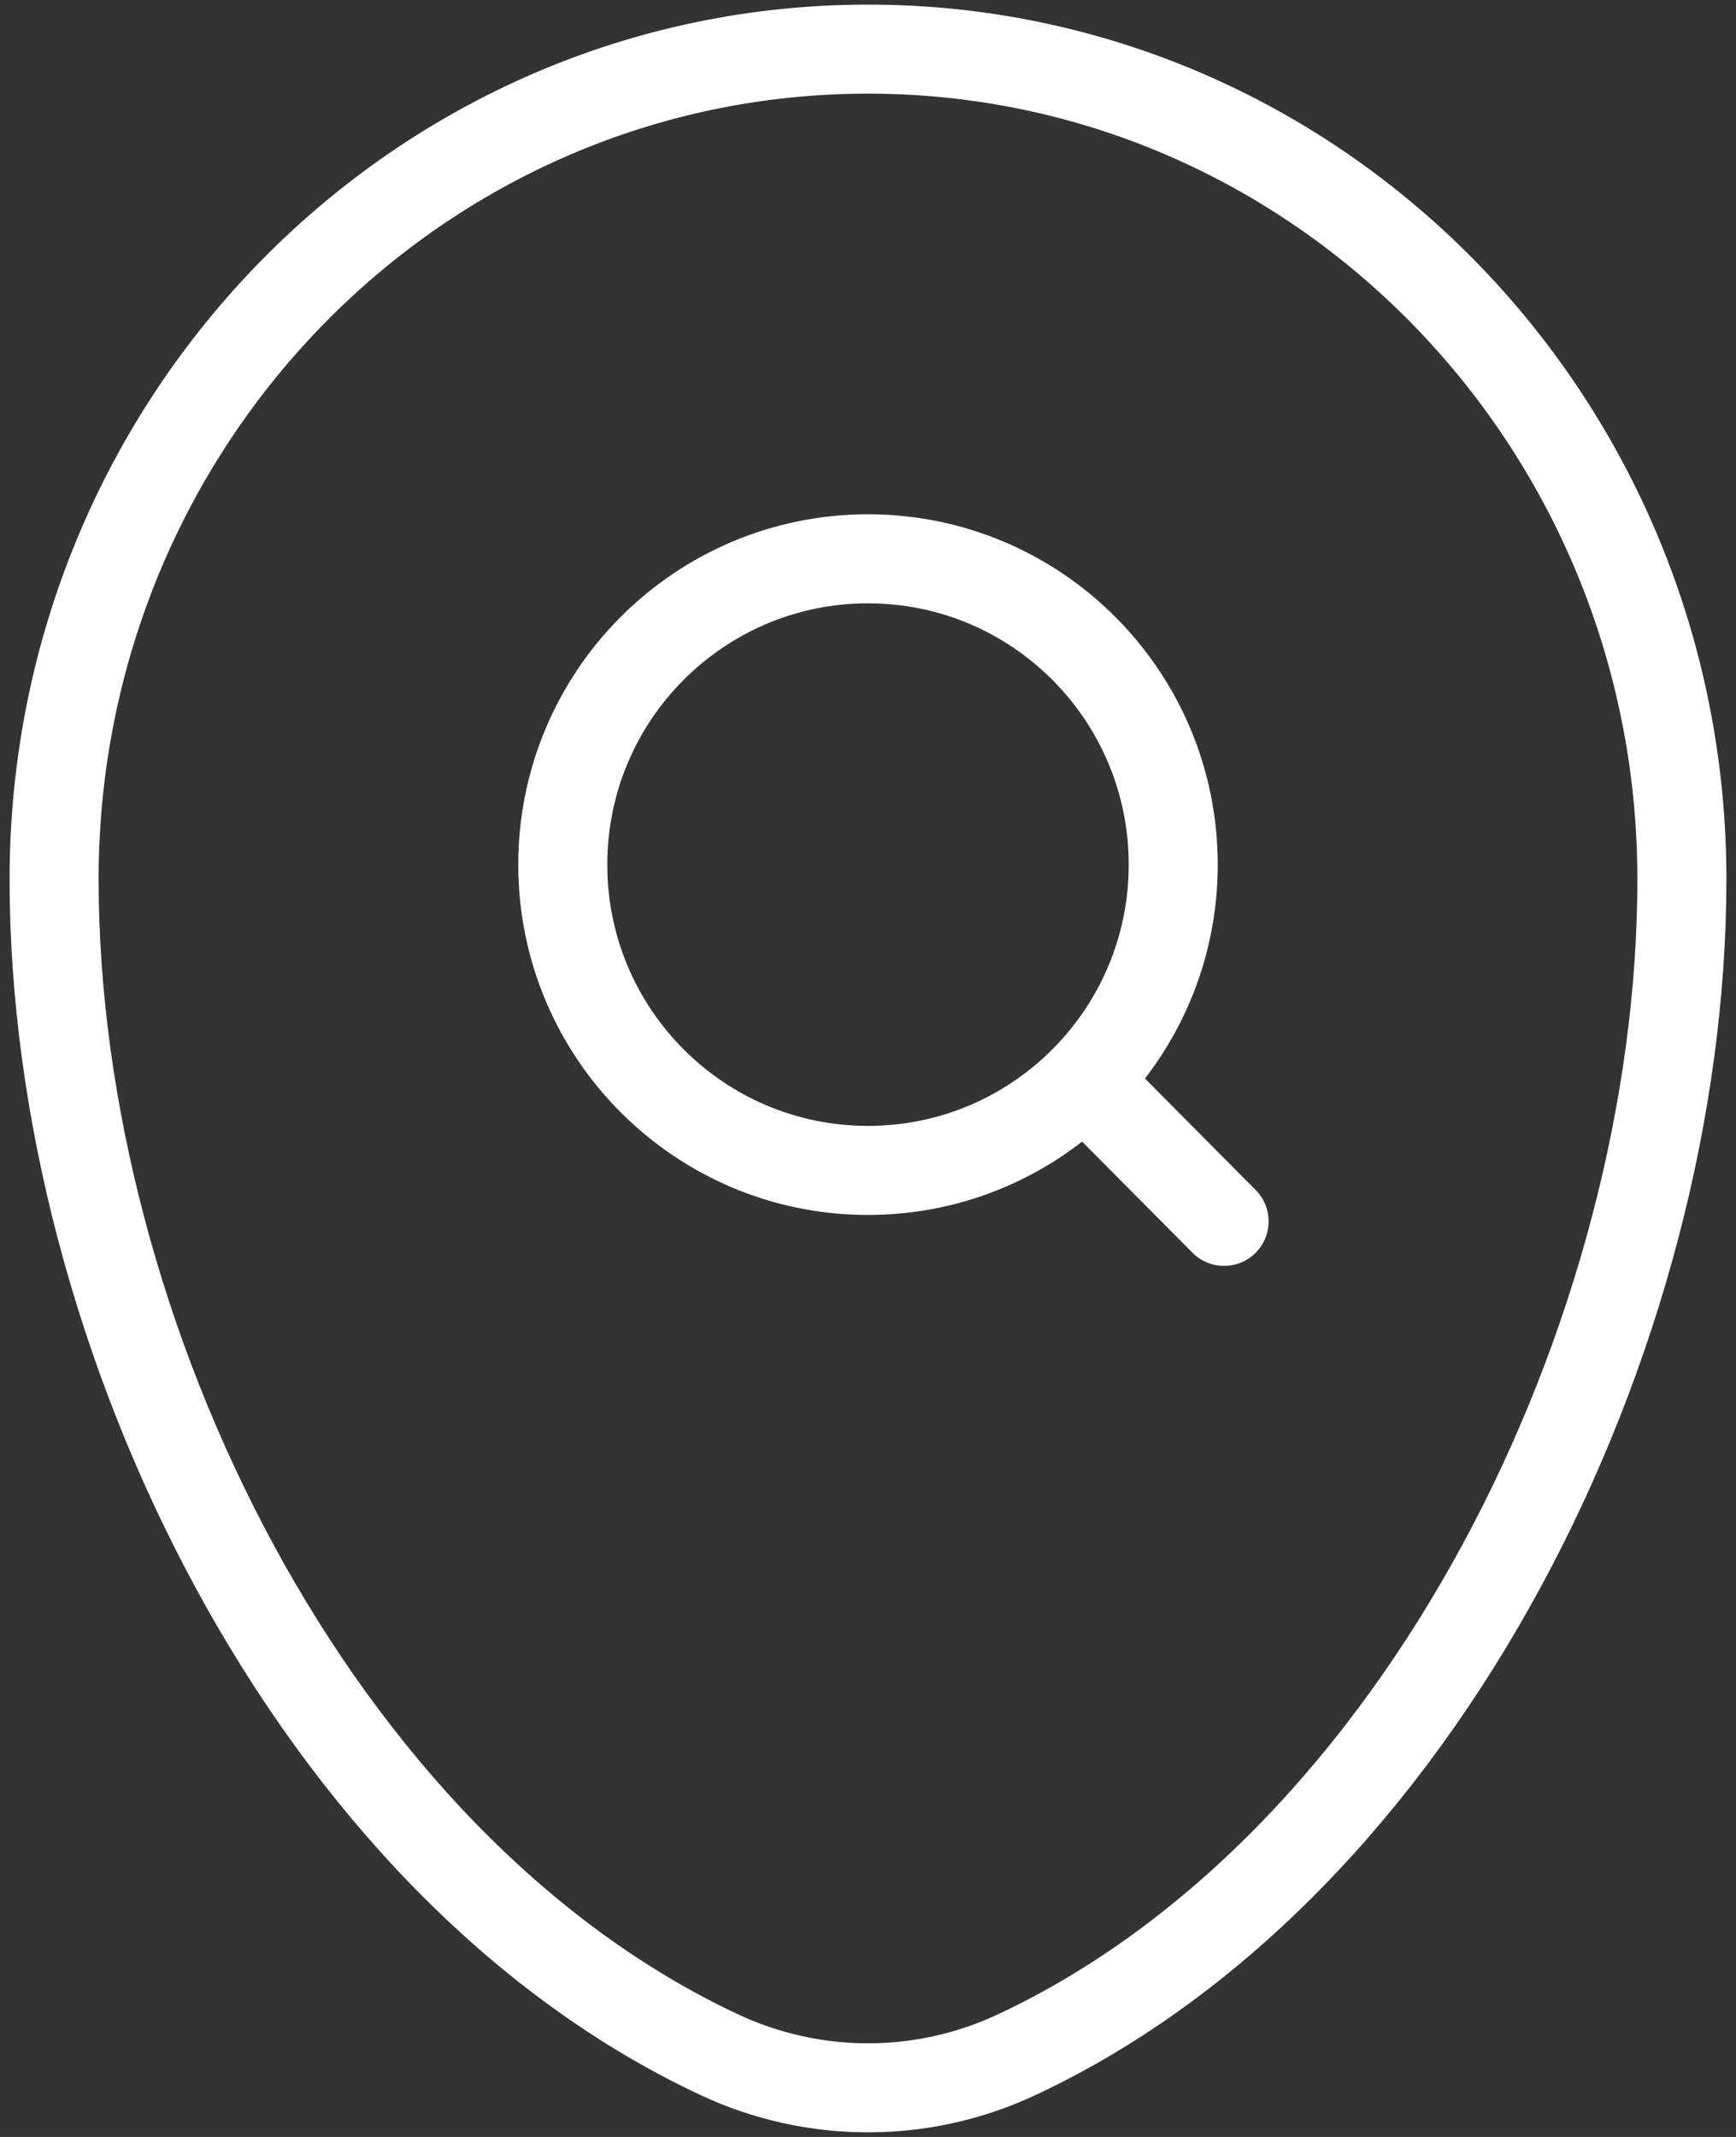
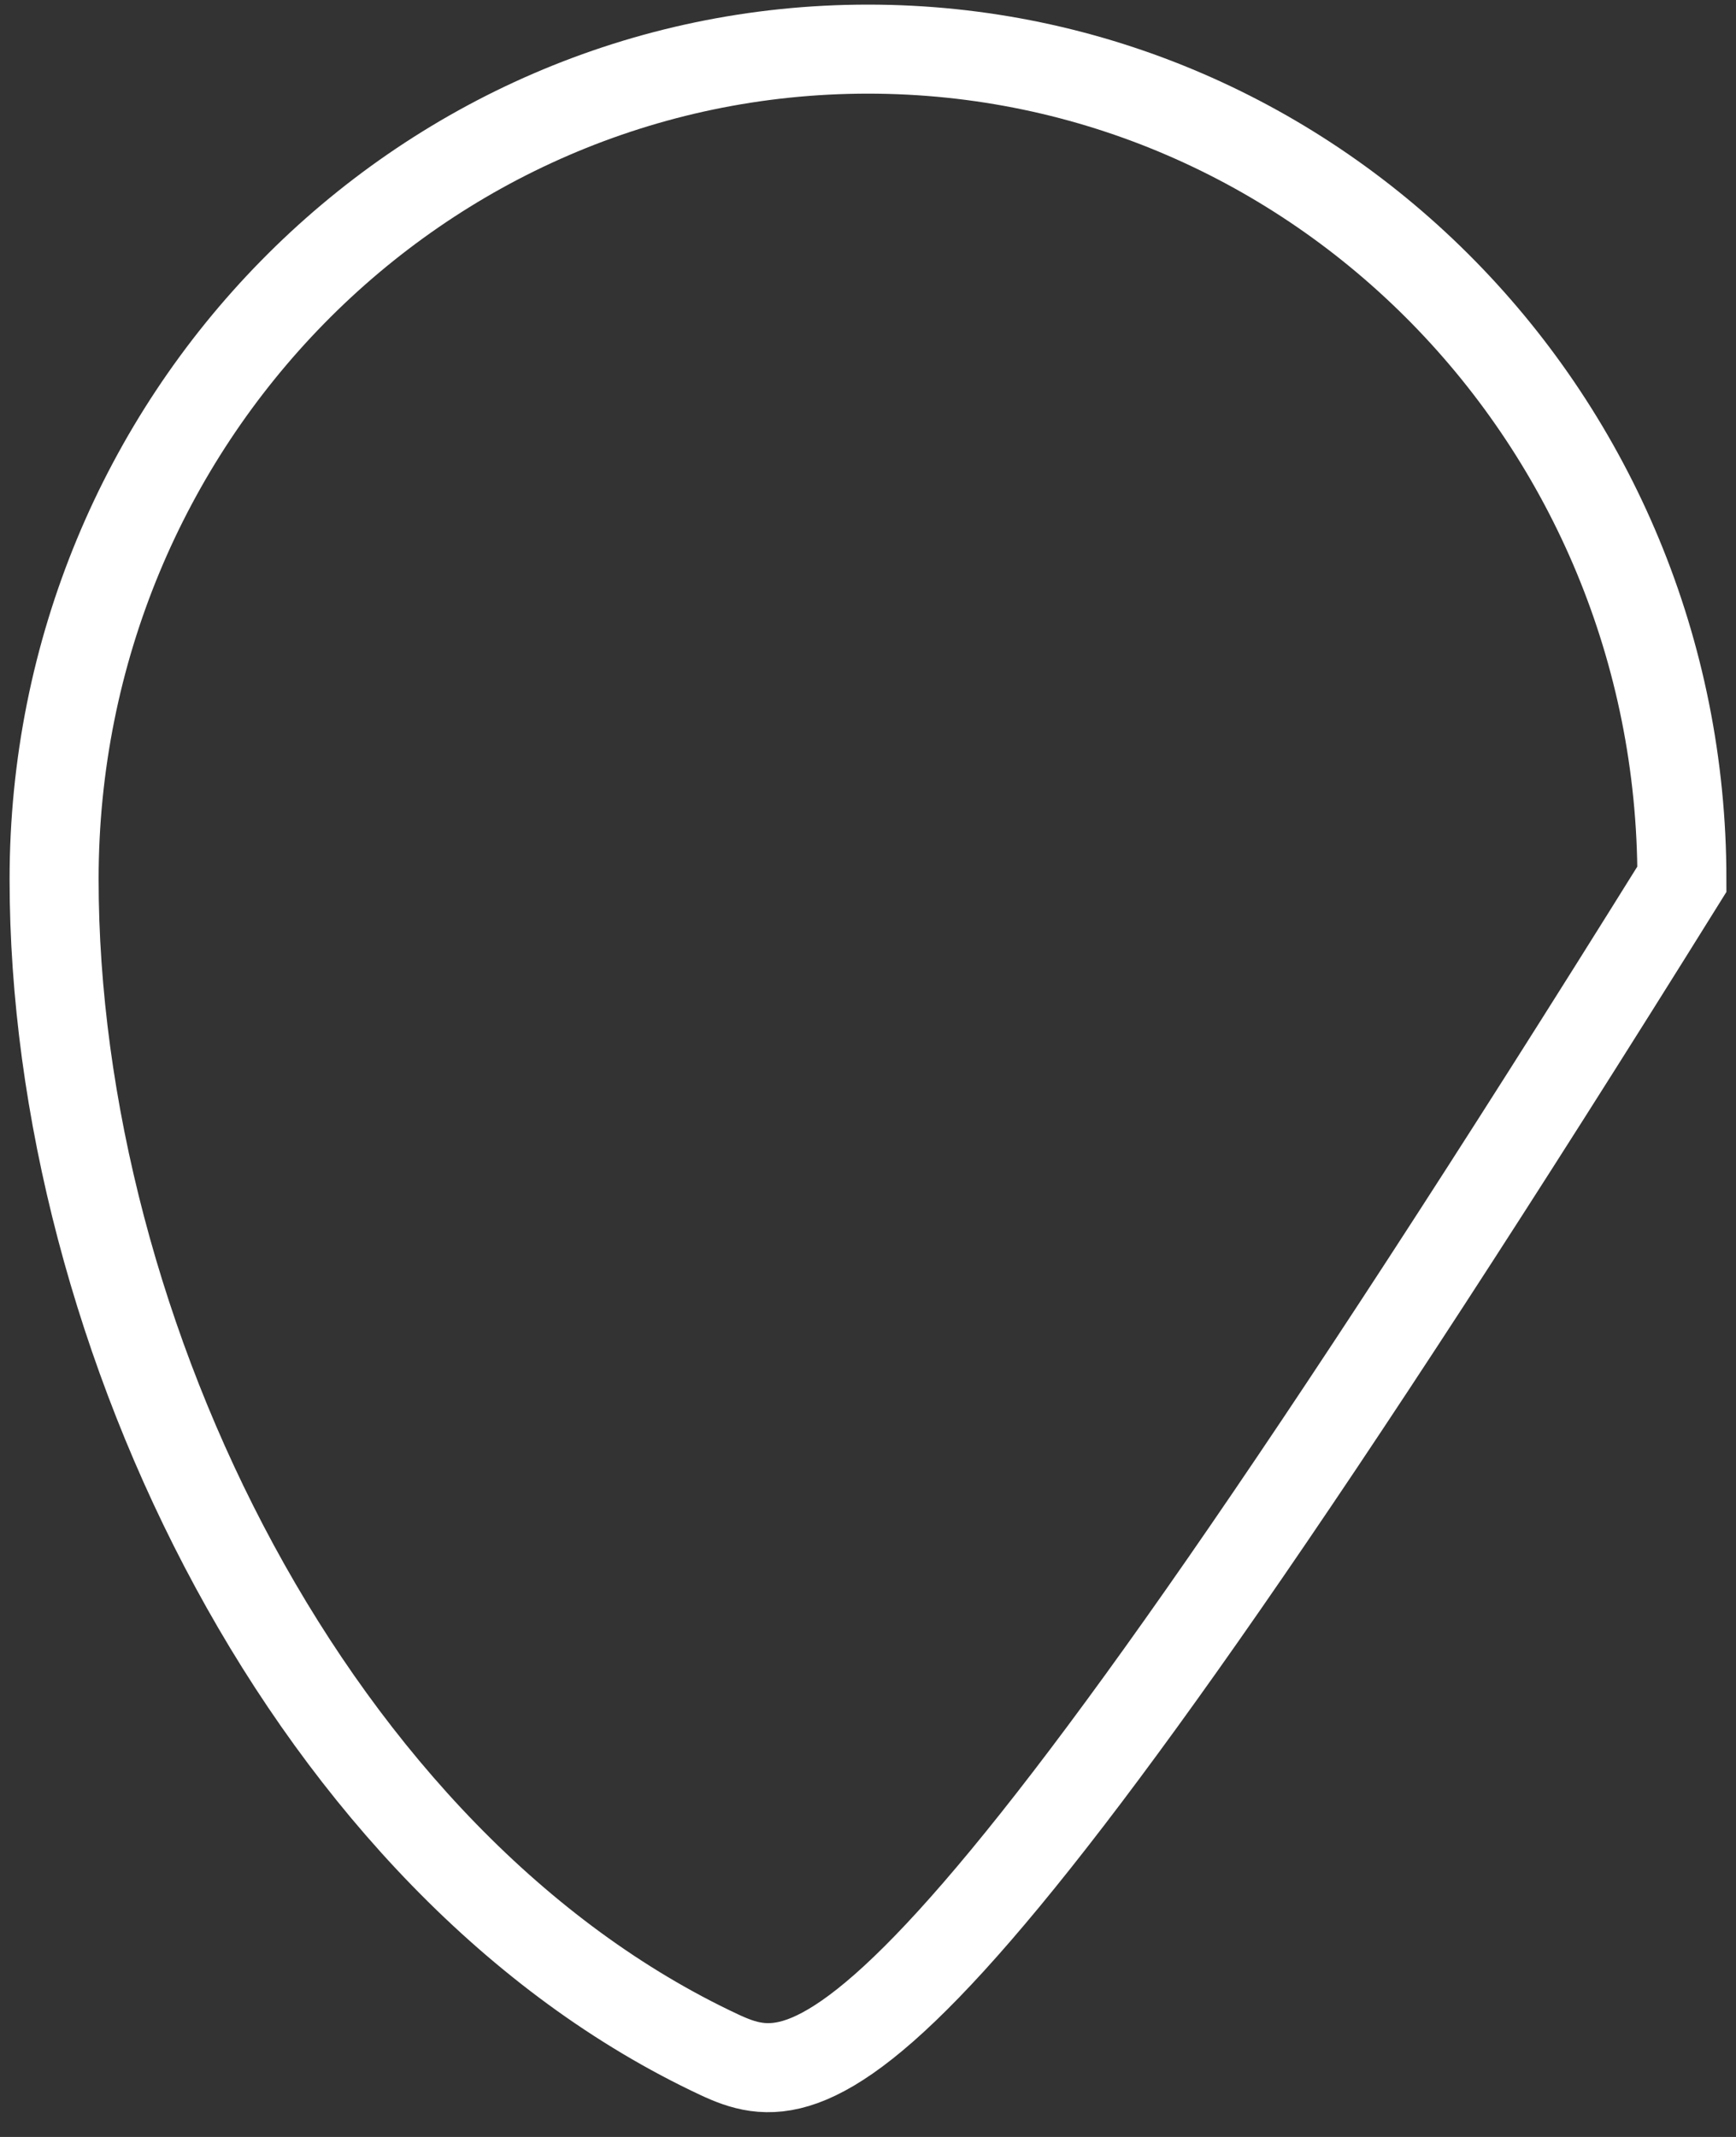
<svg xmlns="http://www.w3.org/2000/svg" width="39" height="48" viewBox="0 0 78 96" fill="none">
  <rect x="0" y="0" width="78" height="96" fill="#333333" stroke="none" />
  <g>
-     <path d="M2.431 39.498C2.431 18.903 18.803 2.207 39 2.207C59.197 2.207 75.569 18.903 75.569 39.498C75.569 59.932 63.898 83.776 45.687 92.303C41.442 94.291 36.558 94.291 32.313 92.303C14.102 83.776 2.431 59.932 2.431 39.498Z" stroke="white" stroke-width="4" />
-     <path d="M48.713 48.54L54.999 54.869M48.713 48.54C51.186 46.055 52.714 42.627 52.714 38.842C52.714 31.255 46.574 25.104 39 25.104C31.426 25.104 25.286 31.255 25.286 38.842C25.286 46.429 31.426 52.58 39 52.58C42.795 52.58 46.23 51.036 48.713 48.54Z" stroke="white" stroke-width="4" stroke-linecap="round" />
+     <path d="M2.431 39.498C2.431 18.903 18.803 2.207 39 2.207C59.197 2.207 75.569 18.903 75.569 39.498C41.442 94.291 36.558 94.291 32.313 92.303C14.102 83.776 2.431 59.932 2.431 39.498Z" stroke="white" stroke-width="4" />
  </g>
</svg>